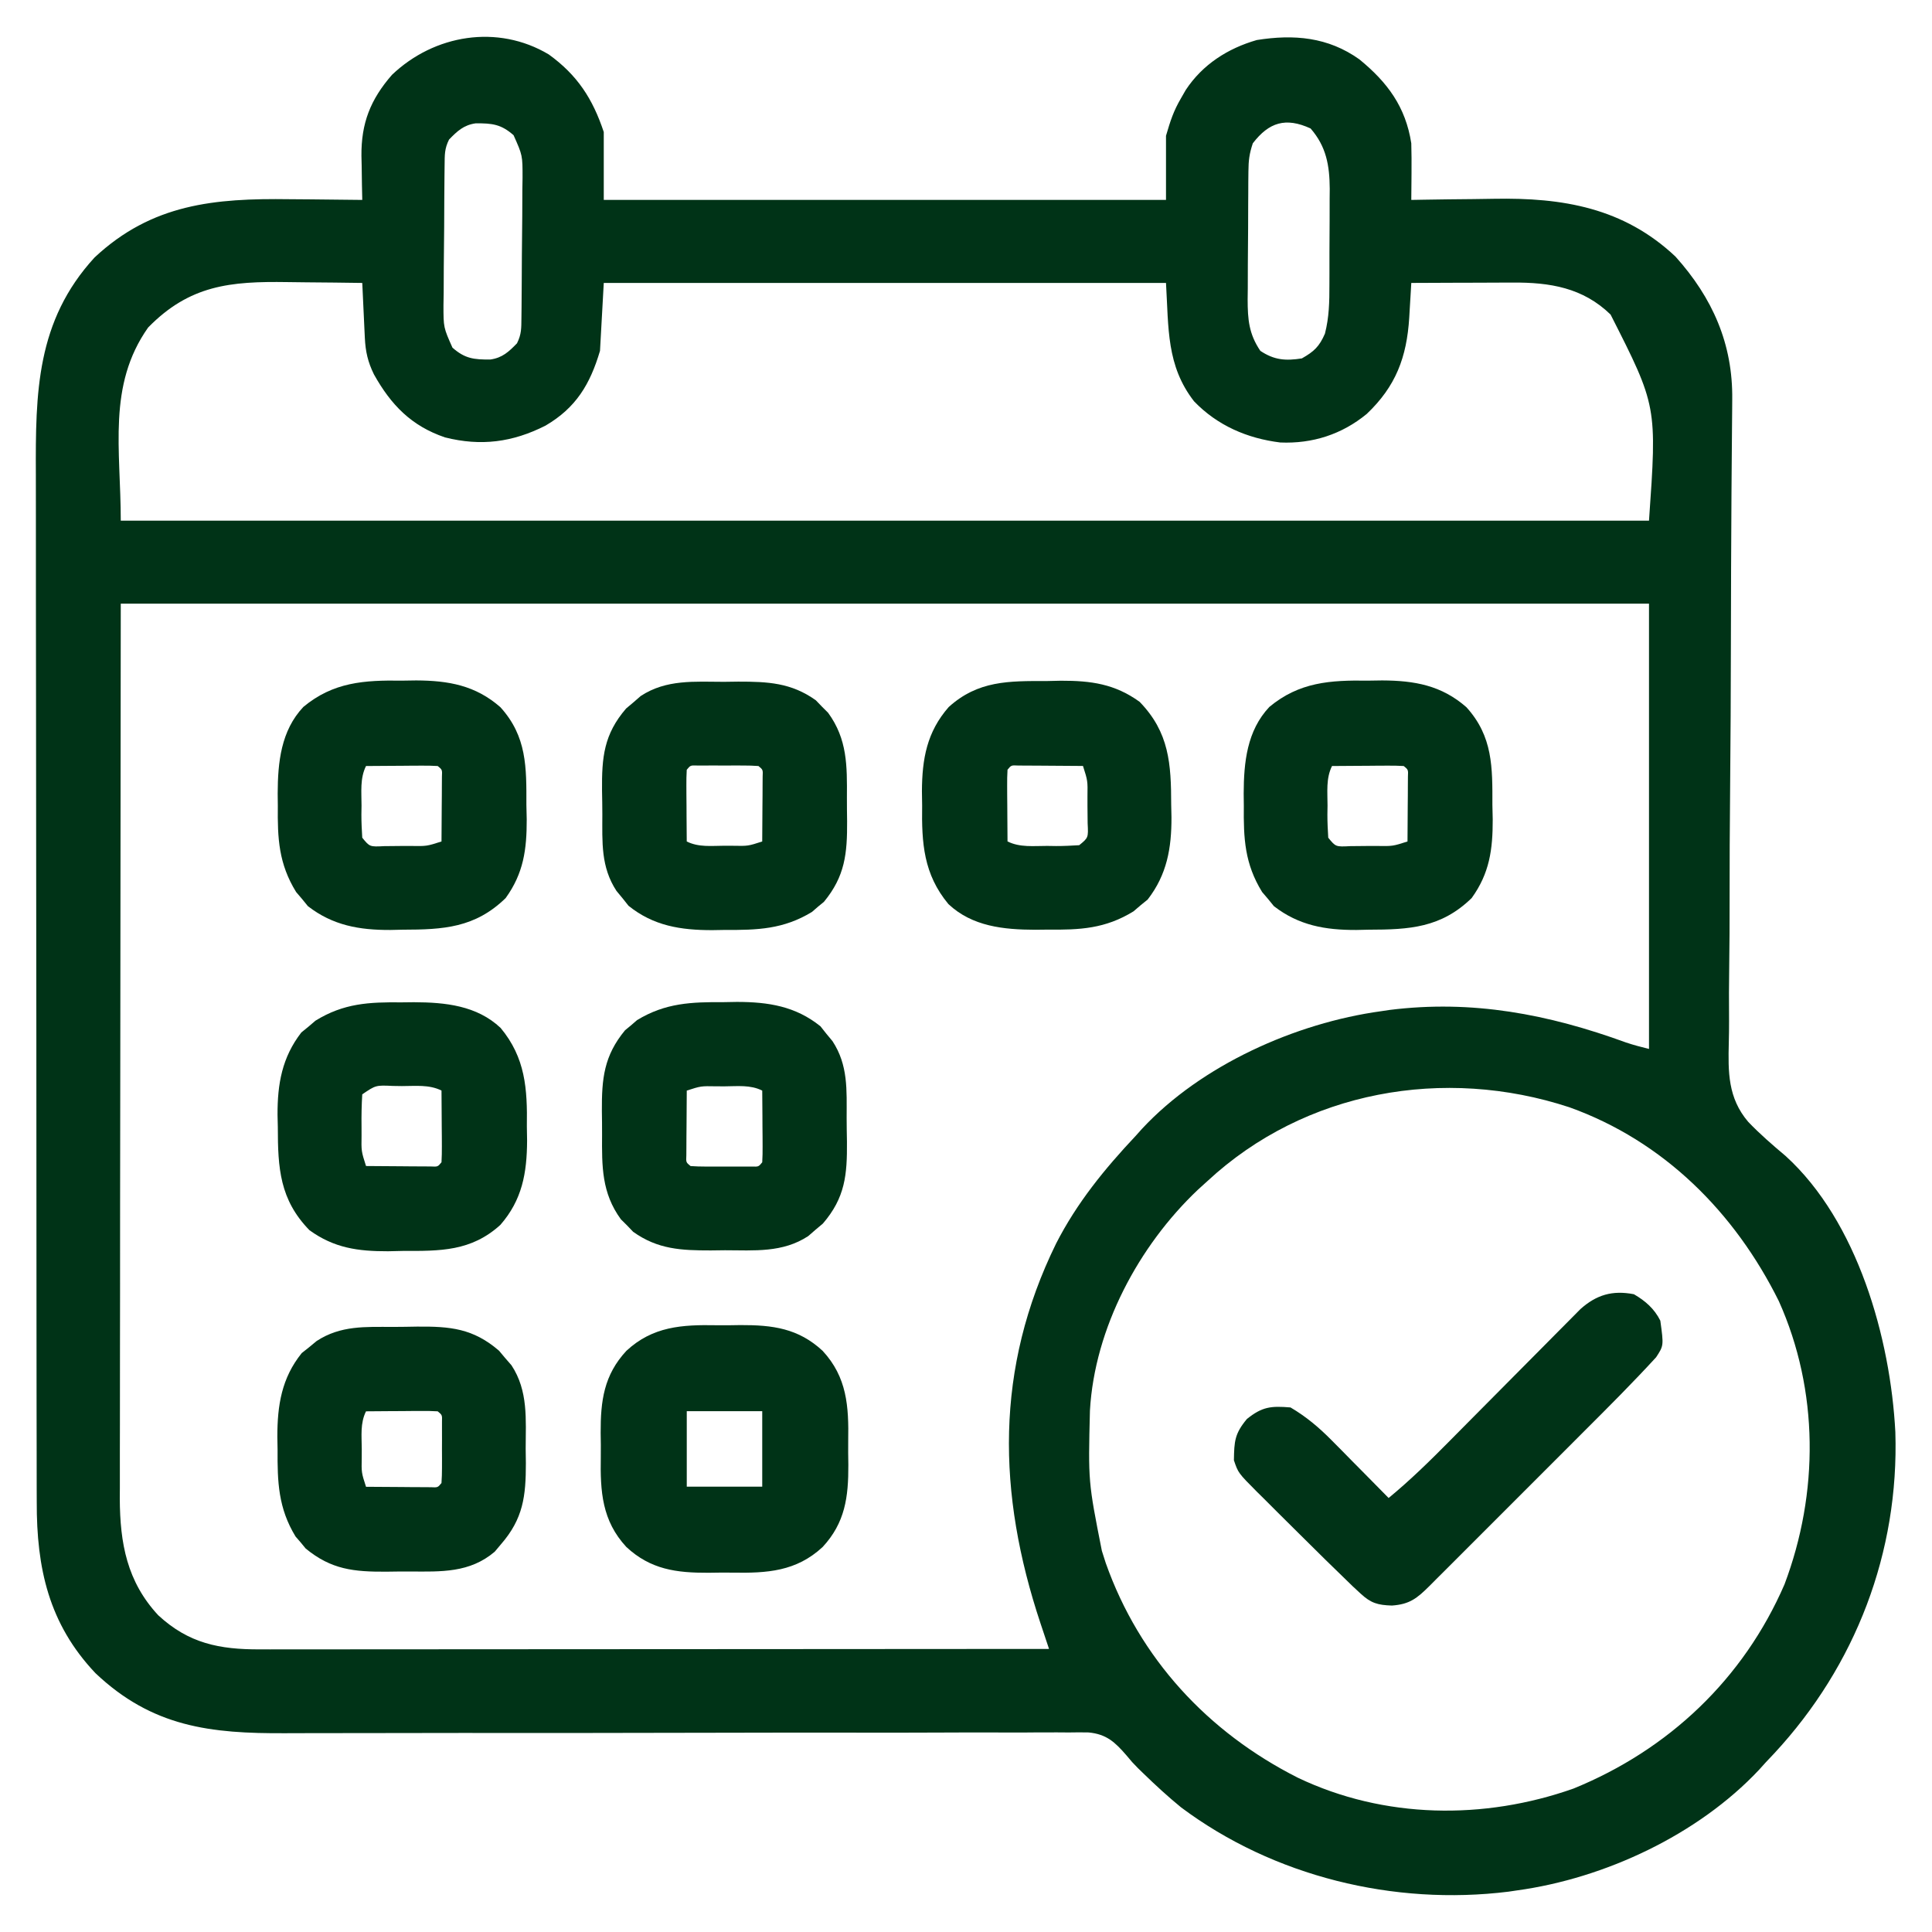
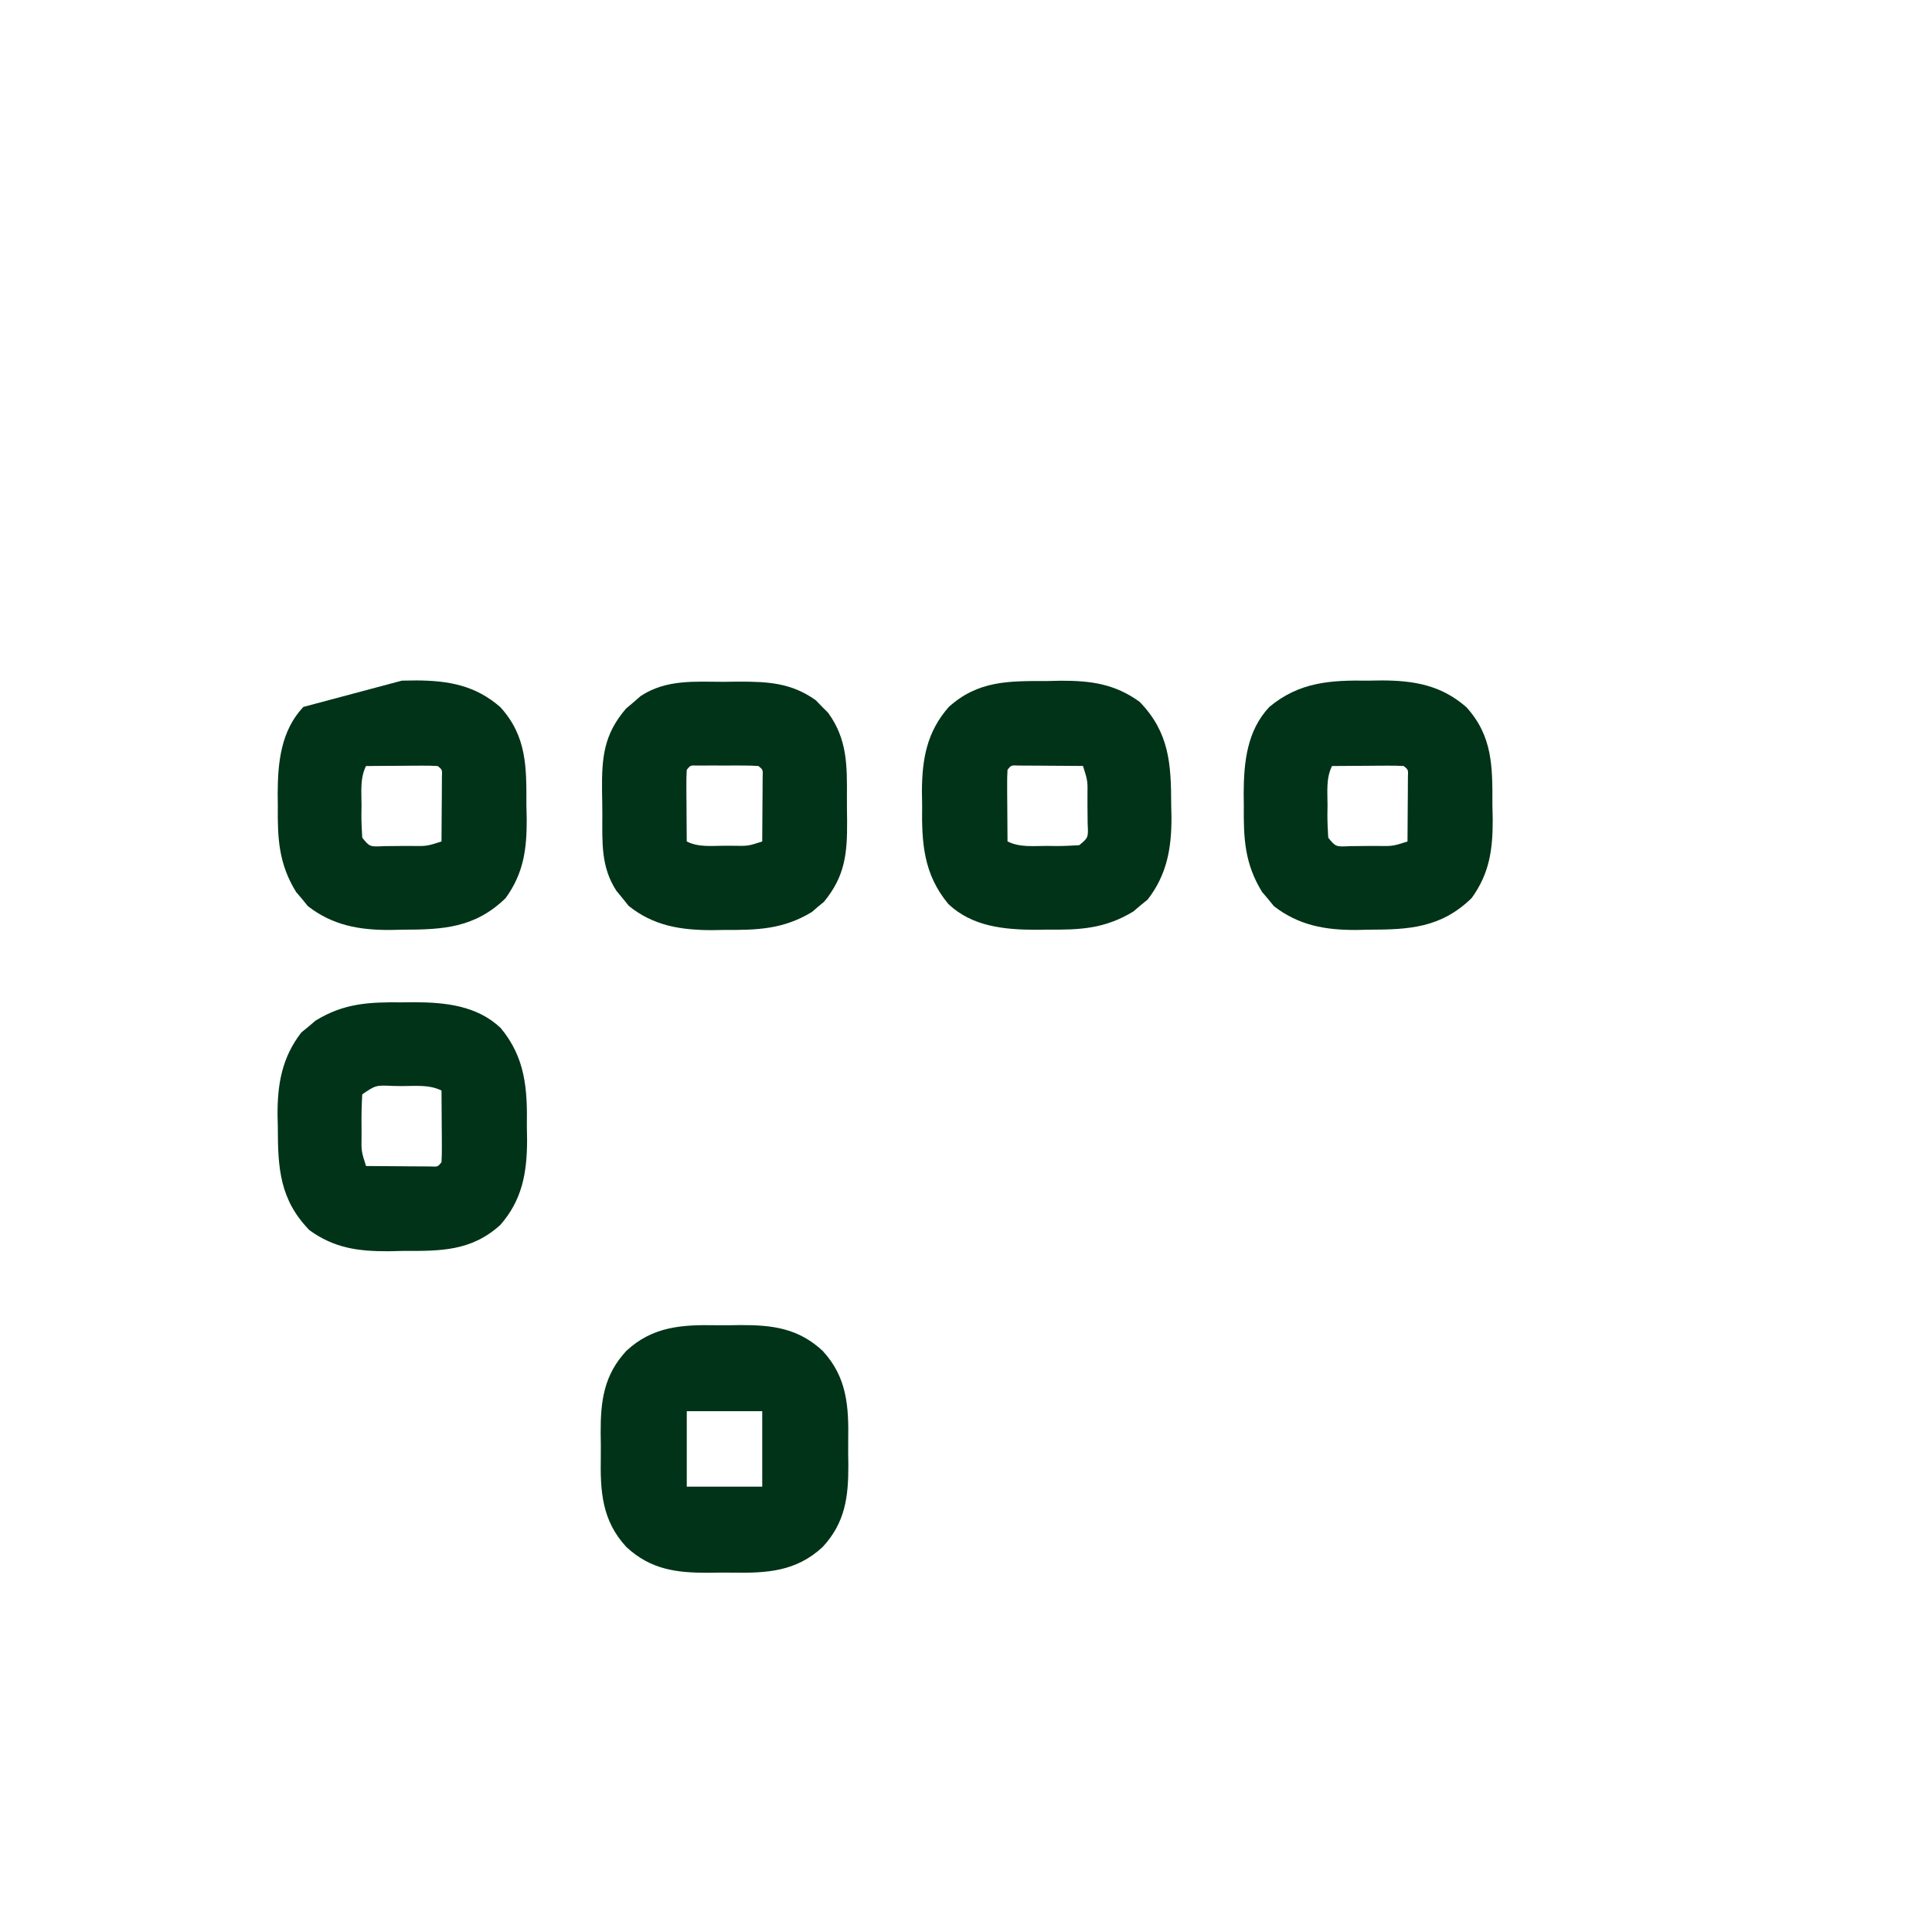
<svg xmlns="http://www.w3.org/2000/svg" width="100" height="100" viewBox="0 0 100 100" fill="none">
-   <path d="M28.403 2.817C29.885 3.887 30.677 5.11 31.251 6.832C31.251 7.992 31.251 9.153 31.251 10.348C40.854 10.348 50.458 10.348 60.352 10.348C60.352 9.252 60.352 8.157 60.352 7.028C60.581 6.245 60.741 5.746 61.134 5.075C61.214 4.935 61.295 4.795 61.378 4.651C62.243 3.341 63.549 2.504 65.052 2.072C66.971 1.767 68.737 1.914 70.362 3.073C71.815 4.261 72.756 5.53 73.048 7.418C73.061 7.929 73.066 8.434 73.06 8.944C73.059 9.079 73.058 9.215 73.057 9.354C73.055 9.685 73.052 10.017 73.048 10.348C73.271 10.344 73.495 10.34 73.725 10.336C74.565 10.321 75.406 10.312 76.246 10.305C76.608 10.301 76.969 10.296 77.331 10.289C80.884 10.224 84.033 10.751 86.72 13.278C88.642 15.417 89.697 17.803 89.66 20.681C89.659 20.835 89.658 20.989 89.657 21.148C89.655 21.486 89.652 21.823 89.648 22.161C89.641 22.903 89.636 23.645 89.63 24.387C89.627 24.787 89.624 25.187 89.621 25.586C89.602 28.154 89.597 30.721 89.591 33.288C89.586 35.787 89.576 38.285 89.551 40.783C89.531 42.769 89.522 44.755 89.524 46.741C89.525 47.791 89.521 48.84 89.505 49.89C89.489 50.879 89.487 51.868 89.496 52.857C89.497 53.218 89.493 53.579 89.483 53.94C89.443 55.499 89.435 56.827 90.483 58.062C91.091 58.698 91.746 59.265 92.419 59.83C96.152 63.22 97.85 69.274 98.103 74.124C98.298 80.341 96.053 86.206 91.837 90.752C91.695 90.902 91.553 91.052 91.407 91.207C91.287 91.34 91.168 91.472 91.045 91.608C87.887 94.968 83.063 97.225 78.516 97.848C78.298 97.88 78.298 97.88 78.076 97.913C72.157 98.645 65.927 97.134 61.134 93.551C60.451 92.993 59.806 92.399 59.174 91.785C59.085 91.698 58.996 91.612 58.904 91.523C58.595 91.207 58.595 91.207 58.306 90.858C57.709 90.169 57.271 89.759 56.343 89.671C56.002 89.664 55.662 89.665 55.322 89.672C55.133 89.671 54.944 89.669 54.75 89.668C54.12 89.664 53.49 89.67 52.86 89.676C52.408 89.676 51.955 89.674 51.503 89.673C50.529 89.67 49.556 89.672 48.582 89.677C47.041 89.686 45.501 89.684 43.96 89.681C41.799 89.678 39.637 89.68 37.476 89.686C35.256 89.691 33.037 89.696 30.817 89.697C30.68 89.698 30.544 89.698 30.403 89.698C28.91 89.699 27.416 89.699 25.923 89.698C25.792 89.698 25.66 89.698 25.525 89.698C24.999 89.698 24.473 89.698 23.947 89.697C22.286 89.696 20.626 89.698 18.966 89.704C18.012 89.707 17.058 89.707 16.104 89.707C15.663 89.707 15.222 89.709 14.781 89.711C10.903 89.733 7.888 89.395 4.94 86.602C2.522 84.047 1.893 81.171 1.902 77.749C1.901 77.501 1.9 77.253 1.899 76.998C1.897 76.316 1.897 75.633 1.897 74.951C1.897 74.213 1.895 73.475 1.893 72.737C1.89 71.293 1.889 69.849 1.889 68.404C1.889 67.23 1.888 66.055 1.887 64.88C1.883 61.546 1.881 58.211 1.882 54.876C1.882 54.696 1.882 54.517 1.882 54.332C1.882 54.152 1.882 53.972 1.882 53.787C1.882 50.874 1.878 47.962 1.873 45.05C1.867 42.055 1.864 39.06 1.865 36.066C1.865 34.386 1.864 32.706 1.859 31.027C1.856 29.597 1.855 28.166 1.858 26.736C1.859 26.008 1.859 25.279 1.856 24.55C1.837 20.331 1.875 16.617 4.896 13.326C7.866 10.548 11.113 10.257 14.991 10.311C15.357 10.314 15.723 10.317 16.088 10.319C16.976 10.326 17.863 10.336 18.751 10.348C18.742 9.969 18.742 9.969 18.734 9.583C18.729 9.247 18.725 8.911 18.72 8.575C18.714 8.326 18.714 8.326 18.708 8.072C18.692 6.382 19.171 5.156 20.287 3.875C22.479 1.784 25.76 1.241 28.403 2.817ZM23.243 7.223C23.006 7.697 23.019 8.009 23.013 8.539C23.011 8.731 23.008 8.924 23.006 9.122C23.004 9.33 23.003 9.539 23.001 9.754C23 9.968 22.998 10.181 22.996 10.402C22.994 10.855 22.992 11.308 22.99 11.762C22.987 12.455 22.978 13.148 22.97 13.841C22.968 14.281 22.966 14.721 22.965 15.161C22.961 15.369 22.958 15.576 22.954 15.79C22.954 16.95 22.954 16.95 23.419 17.994C24.062 18.562 24.524 18.616 25.384 18.608C26.003 18.519 26.333 18.209 26.759 17.77C26.996 17.295 26.983 16.984 26.989 16.454C26.991 16.262 26.994 16.069 26.996 15.871C26.998 15.662 26.999 15.454 27 15.239C27.002 15.025 27.004 14.811 27.005 14.591C27.008 14.138 27.01 13.684 27.012 13.231C27.015 12.538 27.024 11.845 27.032 11.152C27.034 10.712 27.036 10.271 27.037 9.831C27.041 9.624 27.044 9.417 27.047 9.203C27.048 8.043 27.048 8.043 26.583 6.999C25.939 6.431 25.478 6.377 24.618 6.384C23.999 6.473 23.669 6.784 23.243 7.223ZM64.845 7.418C64.662 7.967 64.623 8.309 64.618 8.877C64.616 9.053 64.614 9.229 64.612 9.41C64.611 9.6 64.611 9.79 64.61 9.986C64.609 10.181 64.607 10.377 64.606 10.579C64.604 10.993 64.603 11.408 64.602 11.823C64.6 12.455 64.594 13.088 64.588 13.72C64.587 14.123 64.586 14.526 64.585 14.929C64.583 15.118 64.58 15.307 64.578 15.501C64.581 16.532 64.639 17.279 65.235 18.16C65.958 18.642 66.545 18.682 67.384 18.551C68.017 18.193 68.287 17.938 68.578 17.271C68.798 16.414 68.811 15.619 68.81 14.737C68.81 14.56 68.811 14.383 68.812 14.2C68.813 13.827 68.813 13.453 68.812 13.08C68.812 12.511 68.817 11.943 68.821 11.374C68.822 11.01 68.822 10.646 68.822 10.282C68.824 10.113 68.825 9.944 68.827 9.77C68.818 8.567 68.653 7.588 67.835 6.649C66.546 6.057 65.68 6.33 64.845 7.418ZM7.667 16.952C5.548 19.954 6.251 23.269 6.251 26.95C32.354 26.95 58.458 26.95 85.352 26.95C85.768 21.019 85.768 21.019 83.363 16.281C81.932 14.89 80.221 14.612 78.293 14.626C78.143 14.626 77.992 14.626 77.837 14.627C77.36 14.628 76.882 14.63 76.405 14.633C76.08 14.634 75.755 14.634 75.43 14.635C74.636 14.637 73.842 14.641 73.048 14.645C73.036 14.844 73.025 15.043 73.013 15.248C72.997 15.513 72.981 15.778 72.965 16.043C72.957 16.174 72.95 16.305 72.942 16.44C72.813 18.497 72.245 19.999 70.74 21.427C69.452 22.485 67.933 22.973 66.267 22.903C64.556 22.692 63.011 22.026 61.804 20.772C60.37 18.926 60.491 16.998 60.352 14.645C50.749 14.645 41.145 14.645 31.251 14.645C31.186 15.805 31.122 16.965 31.056 18.16C30.542 19.892 29.814 21.107 28.236 22.03C26.529 22.895 24.894 23.108 23.035 22.64C21.293 22.049 20.239 20.959 19.355 19.378C19.039 18.733 18.918 18.196 18.884 17.487C18.876 17.321 18.868 17.156 18.86 16.985C18.852 16.813 18.844 16.641 18.836 16.464C18.828 16.289 18.819 16.115 18.811 15.935C18.79 15.505 18.77 15.075 18.751 14.645C17.785 14.63 16.82 14.62 15.854 14.613C15.526 14.61 15.199 14.606 14.871 14.601C11.926 14.556 9.815 14.755 7.667 16.952ZM6.251 31.246C6.243 39.098 6.235 46.949 6.226 55.038C6.223 57.517 6.219 59.995 6.216 62.549C6.214 64.772 6.214 64.772 6.214 66.994C6.213 67.984 6.212 68.974 6.21 69.963C6.207 71.227 6.206 72.49 6.207 73.753C6.207 74.216 6.206 74.679 6.204 75.142C6.202 75.769 6.203 76.396 6.204 77.023C6.203 77.203 6.202 77.383 6.2 77.568C6.211 79.885 6.573 81.863 8.19 83.605C9.766 85.065 11.363 85.379 13.454 85.371C13.628 85.372 13.803 85.372 13.983 85.372C14.568 85.372 15.154 85.371 15.739 85.37C16.159 85.37 16.578 85.37 16.998 85.37C18.137 85.37 19.277 85.369 20.416 85.368C21.607 85.367 22.798 85.366 23.989 85.366C26.244 85.366 28.498 85.364 30.753 85.362C33.321 85.36 35.888 85.359 38.455 85.358C43.736 85.356 49.017 85.352 54.298 85.348C54.257 85.227 54.217 85.106 54.175 84.981C54.123 84.823 54.07 84.664 54.015 84.501C53.963 84.344 53.91 84.187 53.856 84.025C51.617 77.295 51.489 70.835 54.664 64.364C55.741 62.258 57.173 60.503 58.79 58.785C58.948 58.609 58.948 58.609 59.109 58.428C62.177 55.129 67.063 52.947 71.485 52.34C71.629 52.319 71.772 52.297 71.919 52.275C76.209 51.738 80.14 52.493 84.165 53.96C84.554 54.092 84.954 54.194 85.352 54.293C85.352 46.688 85.352 39.082 85.352 31.246C59.249 31.246 33.145 31.246 6.251 31.246ZM62.501 61.129C62.252 61.355 62.252 61.355 61.998 61.585C58.94 64.483 56.656 68.744 56.415 73.013C56.324 76.688 56.324 76.688 57.032 80.27C57.099 80.478 57.165 80.686 57.233 80.901C58.982 85.845 62.521 89.664 67.179 92.016C71.648 94.149 76.819 94.209 81.446 92.575C86.37 90.567 90.24 86.905 92.365 82.008C94.149 77.28 94.151 71.978 92.072 67.346C89.791 62.751 86.113 59.063 81.23 57.312C74.751 55.181 67.545 56.45 62.501 61.129Z" fill="#003317" />
  <path d="M20.788 51.882C21.105 51.879 21.105 51.879 21.428 51.875C23.043 51.881 24.677 52.043 25.911 53.204C27.197 54.75 27.3 56.359 27.27 58.303C27.274 58.548 27.278 58.793 27.282 59.045C27.273 60.719 27.027 62.111 25.897 63.402C24.38 64.776 22.784 64.752 20.837 64.748C20.59 64.754 20.342 64.759 20.087 64.765C18.53 64.768 17.3 64.602 16.016 63.674C14.476 62.091 14.382 60.46 14.38 58.339C14.373 58.024 14.373 58.024 14.365 57.702C14.36 56.101 14.599 54.73 15.598 53.439C15.719 53.34 15.841 53.241 15.967 53.139C16.087 53.037 16.206 52.934 16.33 52.829C17.796 51.925 19.103 51.864 20.788 51.882ZM18.75 56.643C18.716 57.203 18.705 57.743 18.713 58.303C18.713 58.456 18.714 58.609 18.714 58.767C18.701 59.587 18.701 59.587 18.945 60.353C19.56 60.359 20.174 60.363 20.788 60.366C20.964 60.367 21.139 60.369 21.32 60.371C21.57 60.372 21.57 60.372 21.825 60.373C21.98 60.374 22.134 60.375 22.293 60.376C22.659 60.394 22.659 60.394 22.852 60.158C22.868 59.882 22.872 59.604 22.871 59.327C22.87 59.077 22.87 59.077 22.869 58.822C22.867 58.647 22.865 58.471 22.864 58.291C22.863 58.114 22.862 57.938 22.861 57.757C22.859 57.32 22.855 56.884 22.852 56.447C22.21 56.127 21.505 56.216 20.801 56.215C20.647 56.213 20.494 56.211 20.336 56.208C19.45 56.167 19.45 56.167 18.75 56.643Z" fill="#003317" />
  <path d="M70.801 35.23C71.046 35.226 71.291 35.223 71.543 35.219C73.217 35.227 74.609 35.473 75.9 36.604C77.275 38.12 77.25 39.717 77.246 41.663C77.252 41.911 77.257 42.158 77.263 42.414C77.266 43.971 77.1 45.201 76.172 46.485C74.589 48.024 72.958 48.118 70.837 48.121C70.627 48.126 70.417 48.13 70.2 48.135C68.599 48.141 67.228 47.902 65.937 46.903C65.838 46.781 65.739 46.66 65.637 46.534C65.535 46.414 65.432 46.294 65.327 46.171C64.423 44.704 64.362 43.398 64.38 41.712C64.378 41.501 64.375 41.29 64.373 41.072C64.379 39.457 64.541 37.823 65.702 36.59C67.248 35.304 68.857 35.2 70.801 35.23ZM68.945 39.649C68.625 40.291 68.714 40.996 68.713 41.7C68.711 41.853 68.709 42.007 68.706 42.165C68.705 42.563 68.726 42.962 68.75 43.36C69.137 43.834 69.137 43.834 69.891 43.796C70.195 43.795 70.498 43.792 70.801 43.787C70.954 43.787 71.108 43.787 71.265 43.787C72.085 43.8 72.085 43.8 72.852 43.555C72.857 42.941 72.861 42.327 72.864 41.712C72.865 41.537 72.867 41.361 72.869 41.181C72.869 41.014 72.87 40.847 72.871 40.675C72.872 40.521 72.873 40.366 72.874 40.207C72.892 39.841 72.892 39.841 72.656 39.649C72.38 39.632 72.103 39.628 71.825 39.63C71.575 39.631 71.575 39.631 71.32 39.632C71.145 39.634 70.969 39.635 70.789 39.637C70.612 39.638 70.436 39.639 70.255 39.64C69.818 39.642 69.382 39.645 68.945 39.649Z" fill="#003317" />
  <path d="M54.163 35.251C54.535 35.243 54.535 35.243 54.914 35.234C56.471 35.231 57.701 35.398 58.985 36.325C60.524 37.909 60.618 39.539 60.621 41.66C60.626 41.87 60.63 42.081 60.635 42.297C60.641 43.899 60.402 45.27 59.403 46.56C59.281 46.659 59.16 46.758 59.034 46.86C58.914 46.963 58.794 47.065 58.671 47.171C57.204 48.074 55.898 48.135 54.212 48.117C54.001 48.12 53.79 48.122 53.572 48.124C51.957 48.118 50.323 47.956 49.09 46.796C47.804 45.249 47.7 43.641 47.73 41.697C47.726 41.452 47.723 41.207 47.719 40.954C47.727 39.281 47.973 37.888 49.104 36.597C50.62 35.223 52.217 35.247 54.163 35.251ZM52.149 39.841C52.132 40.118 52.128 40.395 52.13 40.672C52.131 40.839 52.131 41.005 52.132 41.177C52.134 41.353 52.135 41.528 52.137 41.709C52.138 41.885 52.139 42.061 52.14 42.242C52.142 42.679 52.145 43.115 52.149 43.552C52.791 43.873 53.496 43.783 54.2 43.784C54.353 43.786 54.507 43.789 54.665 43.791C55.063 43.792 55.462 43.771 55.86 43.747C56.334 43.36 56.334 43.36 56.296 42.606C56.295 42.303 56.292 42 56.287 41.697C56.287 41.543 56.287 41.39 56.287 41.232C56.3 40.413 56.3 40.413 56.055 39.646C55.441 39.64 54.827 39.637 54.212 39.633C54.037 39.632 53.861 39.63 53.681 39.629C53.514 39.628 53.347 39.627 53.175 39.627C52.944 39.625 52.944 39.625 52.707 39.624C52.341 39.606 52.341 39.606 52.149 39.841Z" fill="#003317" />
-   <path d="M20.801 35.23C21.046 35.226 21.291 35.223 21.543 35.219C23.217 35.227 24.609 35.473 25.9 36.604C27.275 38.12 27.25 39.717 27.246 41.663C27.252 41.911 27.257 42.158 27.263 42.414C27.266 43.971 27.1 45.201 26.172 46.485C24.589 48.024 22.958 48.118 20.837 48.121C20.627 48.126 20.417 48.13 20.2 48.135C18.599 48.141 17.228 47.902 15.937 46.903C15.838 46.781 15.739 46.66 15.637 46.534C15.535 46.414 15.432 46.294 15.327 46.171C14.423 44.704 14.362 43.398 14.38 41.712C14.378 41.501 14.375 41.29 14.373 41.072C14.379 39.457 14.541 37.823 15.702 36.59C17.248 35.304 18.857 35.2 20.801 35.23ZM18.945 39.649C18.625 40.291 18.714 40.996 18.713 41.7C18.711 41.853 18.709 42.007 18.706 42.165C18.705 42.563 18.726 42.962 18.75 43.36C19.137 43.834 19.137 43.834 19.891 43.796C20.195 43.795 20.498 43.792 20.801 43.787C20.954 43.787 21.108 43.787 21.265 43.787C22.085 43.8 22.085 43.8 22.852 43.555C22.857 42.941 22.861 42.327 22.864 41.712C22.865 41.537 22.867 41.361 22.869 41.181C22.869 41.014 22.87 40.847 22.871 40.675C22.872 40.521 22.873 40.366 22.874 40.207C22.892 39.841 22.892 39.841 22.656 39.649C22.38 39.632 22.102 39.628 21.825 39.63C21.575 39.631 21.575 39.631 21.32 39.632C21.145 39.634 20.969 39.635 20.789 39.637C20.613 39.638 20.436 39.639 20.255 39.64C19.818 39.642 19.382 39.645 18.945 39.649Z" fill="#003317" />
-   <path d="M20.348 68.681C20.761 68.68 21.173 68.673 21.586 68.665C23.307 68.651 24.487 68.757 25.828 69.911C25.933 70.037 26.039 70.162 26.147 70.291C26.309 70.478 26.309 70.478 26.475 70.668C27.347 71.993 27.213 73.469 27.209 74.991C27.212 75.235 27.215 75.479 27.219 75.73C27.22 77.445 27.083 78.607 25.927 79.935C25.769 80.123 25.769 80.123 25.607 80.316C24.313 81.418 22.833 81.35 21.224 81.34C20.814 81.338 20.405 81.344 19.996 81.35C18.322 81.359 17.147 81.244 15.822 80.151C15.737 80.048 15.652 79.944 15.564 79.837C15.476 79.735 15.388 79.633 15.297 79.529C14.402 78.06 14.357 76.711 14.367 75.027C14.363 74.809 14.36 74.59 14.355 74.364C14.356 72.74 14.575 71.328 15.618 70.035C15.745 69.934 15.872 69.833 16.003 69.73C16.13 69.625 16.256 69.52 16.387 69.412C17.63 68.597 18.916 68.68 20.348 68.681ZM18.945 73.05C18.637 73.667 18.722 74.326 18.725 75.003C18.724 75.147 18.724 75.291 18.723 75.439C18.708 76.223 18.708 76.223 18.945 76.956C19.559 76.962 20.174 76.965 20.788 76.968C20.964 76.97 21.139 76.972 21.32 76.973C21.57 76.974 21.57 76.974 21.825 76.975C21.98 76.976 22.134 76.977 22.293 76.978C22.659 76.996 22.659 76.996 22.851 76.761C22.87 76.501 22.877 76.24 22.877 75.98C22.877 75.822 22.878 75.665 22.878 75.504C22.877 75.256 22.877 75.256 22.876 75.003C22.876 74.838 22.877 74.673 22.878 74.502C22.878 74.267 22.878 74.267 22.877 74.026C22.877 73.881 22.877 73.736 22.877 73.587C22.888 73.24 22.888 73.24 22.656 73.05C22.379 73.033 22.102 73.029 21.825 73.031C21.575 73.032 21.575 73.032 21.32 73.033C21.144 73.034 20.969 73.036 20.788 73.038C20.612 73.038 20.436 73.039 20.255 73.04C19.818 73.043 19.381 73.046 18.945 73.05Z" fill="#003317" />
-   <path d="M37.476 51.871C37.694 51.867 37.913 51.863 38.139 51.859C39.763 51.86 41.175 52.079 42.468 53.122C42.569 53.249 42.67 53.376 42.773 53.507C42.878 53.634 42.983 53.76 43.091 53.891C43.906 55.134 43.823 56.419 43.822 57.852C43.823 58.264 43.83 58.677 43.838 59.09C43.852 60.811 43.746 61.991 42.592 63.332C42.467 63.437 42.341 63.543 42.212 63.651C42.025 63.813 42.025 63.813 41.835 63.979C40.513 64.849 39.043 64.717 37.525 64.713C37.161 64.718 37.161 64.718 36.79 64.722C35.265 64.723 34.047 64.669 32.772 63.758C32.669 63.65 32.565 63.542 32.459 63.431C32.3 63.273 32.3 63.273 32.137 63.111C31.136 61.742 31.153 60.357 31.163 58.727C31.165 58.318 31.159 57.909 31.153 57.5C31.144 55.825 31.259 54.651 32.352 53.326C32.507 53.198 32.507 53.198 32.666 53.068C32.768 52.98 32.87 52.892 32.974 52.801C34.444 51.906 35.792 51.861 37.476 51.871ZM35.547 56.449C35.541 57.063 35.538 57.678 35.535 58.292C35.533 58.468 35.532 58.643 35.53 58.824C35.529 58.99 35.529 59.157 35.528 59.329C35.527 59.483 35.526 59.638 35.525 59.797C35.507 60.163 35.507 60.163 35.742 60.355C36.002 60.374 36.263 60.381 36.523 60.381C36.681 60.381 36.838 60.382 37 60.382C37.247 60.381 37.247 60.381 37.5 60.38C37.665 60.38 37.83 60.381 38.001 60.382C38.158 60.382 38.315 60.381 38.477 60.381C38.694 60.381 38.694 60.381 38.916 60.38C39.263 60.392 39.263 60.392 39.453 60.16C39.47 59.883 39.474 59.606 39.472 59.329C39.471 59.079 39.471 59.079 39.47 58.824C39.469 58.648 39.467 58.473 39.465 58.292C39.465 58.116 39.464 57.94 39.463 57.758C39.46 57.322 39.457 56.885 39.453 56.449C38.836 56.14 38.176 56.226 37.5 56.229C37.356 56.228 37.212 56.228 37.064 56.227C36.28 56.212 36.28 56.212 35.547 56.449Z" fill="#003317" />
+   <path d="M20.801 35.23C21.046 35.226 21.291 35.223 21.543 35.219C23.217 35.227 24.609 35.473 25.9 36.604C27.275 38.12 27.25 39.717 27.246 41.663C27.252 41.911 27.257 42.158 27.263 42.414C27.266 43.971 27.1 45.201 26.172 46.485C24.589 48.024 22.958 48.118 20.837 48.121C20.627 48.126 20.417 48.13 20.2 48.135C18.599 48.141 17.228 47.902 15.937 46.903C15.838 46.781 15.739 46.66 15.637 46.534C15.535 46.414 15.432 46.294 15.327 46.171C14.423 44.704 14.362 43.398 14.38 41.712C14.378 41.501 14.375 41.29 14.373 41.072C14.379 39.457 14.541 37.823 15.702 36.59ZM18.945 39.649C18.625 40.291 18.714 40.996 18.713 41.7C18.711 41.853 18.709 42.007 18.706 42.165C18.705 42.563 18.726 42.962 18.75 43.36C19.137 43.834 19.137 43.834 19.891 43.796C20.195 43.795 20.498 43.792 20.801 43.787C20.954 43.787 21.108 43.787 21.265 43.787C22.085 43.8 22.085 43.8 22.852 43.555C22.857 42.941 22.861 42.327 22.864 41.712C22.865 41.537 22.867 41.361 22.869 41.181C22.869 41.014 22.87 40.847 22.871 40.675C22.872 40.521 22.873 40.366 22.874 40.207C22.892 39.841 22.892 39.841 22.656 39.649C22.38 39.632 22.102 39.628 21.825 39.63C21.575 39.631 21.575 39.631 21.32 39.632C21.145 39.634 20.969 39.635 20.789 39.637C20.613 39.638 20.436 39.639 20.255 39.64C19.818 39.642 19.382 39.645 18.945 39.649Z" fill="#003317" />
  <path d="M37.475 35.291C37.717 35.288 37.96 35.285 38.209 35.281C39.734 35.28 40.952 35.334 42.227 36.246C42.331 36.354 42.434 36.462 42.541 36.572C42.647 36.678 42.753 36.784 42.862 36.893C43.863 38.262 43.846 39.647 43.836 41.276C43.834 41.686 43.84 42.095 43.846 42.504C43.855 44.178 43.74 45.353 42.647 46.678C42.544 46.763 42.44 46.848 42.333 46.936C42.231 47.024 42.13 47.112 42.025 47.203C40.556 48.098 39.207 48.143 37.523 48.133C37.305 48.136 37.086 48.14 36.861 48.144C35.236 48.144 33.824 47.925 32.531 46.882C32.43 46.755 32.329 46.628 32.226 46.497C32.121 46.37 32.016 46.244 31.908 46.113C31.093 44.87 31.176 43.584 31.177 42.152C31.176 41.739 31.169 41.327 31.161 40.914C31.147 39.193 31.253 38.013 32.407 36.672C32.533 36.566 32.658 36.461 32.787 36.353C32.911 36.245 33.036 36.136 33.164 36.025C34.486 35.155 35.956 35.287 37.475 35.291ZM35.546 39.844C35.529 40.12 35.525 40.398 35.527 40.675C35.528 40.842 35.528 41.008 35.529 41.18C35.53 41.356 35.532 41.531 35.534 41.712C35.535 41.888 35.535 42.064 35.536 42.245C35.539 42.682 35.542 43.118 35.546 43.555C36.163 43.863 36.823 43.778 37.499 43.775C37.643 43.775 37.787 43.776 37.935 43.777C38.719 43.792 38.719 43.792 39.452 43.555C39.458 42.941 39.461 42.326 39.464 41.712C39.466 41.536 39.468 41.361 39.469 41.18C39.47 41.014 39.471 40.847 39.471 40.675C39.472 40.52 39.473 40.366 39.474 40.207C39.492 39.841 39.492 39.841 39.257 39.649C38.997 39.63 38.736 39.623 38.476 39.623C38.319 39.623 38.161 39.622 38 39.622C37.834 39.623 37.669 39.623 37.499 39.624C37.334 39.623 37.169 39.623 36.999 39.622C36.842 39.622 36.684 39.623 36.523 39.623C36.305 39.623 36.305 39.623 36.083 39.623C35.736 39.612 35.736 39.612 35.546 39.844Z" fill="#003317" />
  <path d="M37.086 68.594C37.5 68.6 37.913 68.594 38.327 68.586C39.993 68.58 41.323 68.753 42.578 69.918C43.844 71.282 43.935 72.796 43.903 74.582C43.897 74.996 43.903 75.409 43.91 75.823C43.917 77.489 43.743 78.819 42.578 80.074C41.214 81.34 39.7 81.431 37.915 81.399C37.501 81.393 37.088 81.399 36.673 81.406C35.007 81.413 33.678 81.239 32.422 80.074C31.156 78.71 31.065 77.196 31.097 75.411C31.104 74.997 31.098 74.584 31.09 74.169C31.084 72.503 31.257 71.174 32.422 69.918C33.786 68.652 35.3 68.561 37.086 68.594ZM35.547 73.043C35.547 74.332 35.547 75.621 35.547 76.949C36.836 76.949 38.125 76.949 39.453 76.949C39.453 75.66 39.453 74.371 39.453 73.043C38.164 73.043 36.875 73.043 35.547 73.043Z" fill="#003317" />
-   <path d="M84.57 66.989C85.16 67.331 85.628 67.738 85.938 68.357C86.115 69.647 86.115 69.647 85.72 70.252C84.508 71.573 83.241 72.839 81.972 74.105C81.721 74.357 81.47 74.608 81.219 74.859C80.696 75.383 80.172 75.906 79.649 76.429C78.977 77.1 78.305 77.772 77.634 78.444C77.118 78.961 76.6 79.478 76.083 79.995C75.835 80.243 75.587 80.491 75.34 80.739C74.995 81.084 74.65 81.428 74.305 81.772C74.202 81.875 74.1 81.978 73.995 82.084C73.344 82.731 72.962 83.039 72.046 83.103C71.315 83.08 70.958 82.98 70.422 82.482C70.221 82.296 70.221 82.296 70.016 82.106C69.064 81.186 68.118 80.261 67.182 79.325C66.819 78.962 66.455 78.602 66.09 78.241C65.858 78.009 65.626 77.778 65.395 77.546C65.286 77.439 65.178 77.332 65.066 77.222C64.089 76.239 64.089 76.239 63.867 75.583C63.883 74.599 63.905 74.21 64.539 73.447C65.327 72.813 65.781 72.764 66.797 72.849C67.615 73.331 68.272 73.887 68.938 74.561C69.11 74.735 69.283 74.908 69.46 75.087C69.637 75.267 69.813 75.447 69.995 75.632C70.176 75.815 70.357 75.998 70.544 76.186C70.988 76.635 71.432 77.085 71.875 77.536C72.992 76.616 74.01 75.618 75.027 74.589C75.319 74.293 75.613 73.997 75.906 73.702C76.74 72.864 77.573 72.024 78.404 71.184C78.915 70.667 79.427 70.152 79.94 69.637C80.134 69.442 80.328 69.246 80.522 69.049C80.792 68.776 81.063 68.503 81.335 68.231C81.489 68.075 81.642 67.92 81.801 67.76C82.632 67.018 83.458 66.774 84.57 66.989Z" fill="#003317" />
</svg>